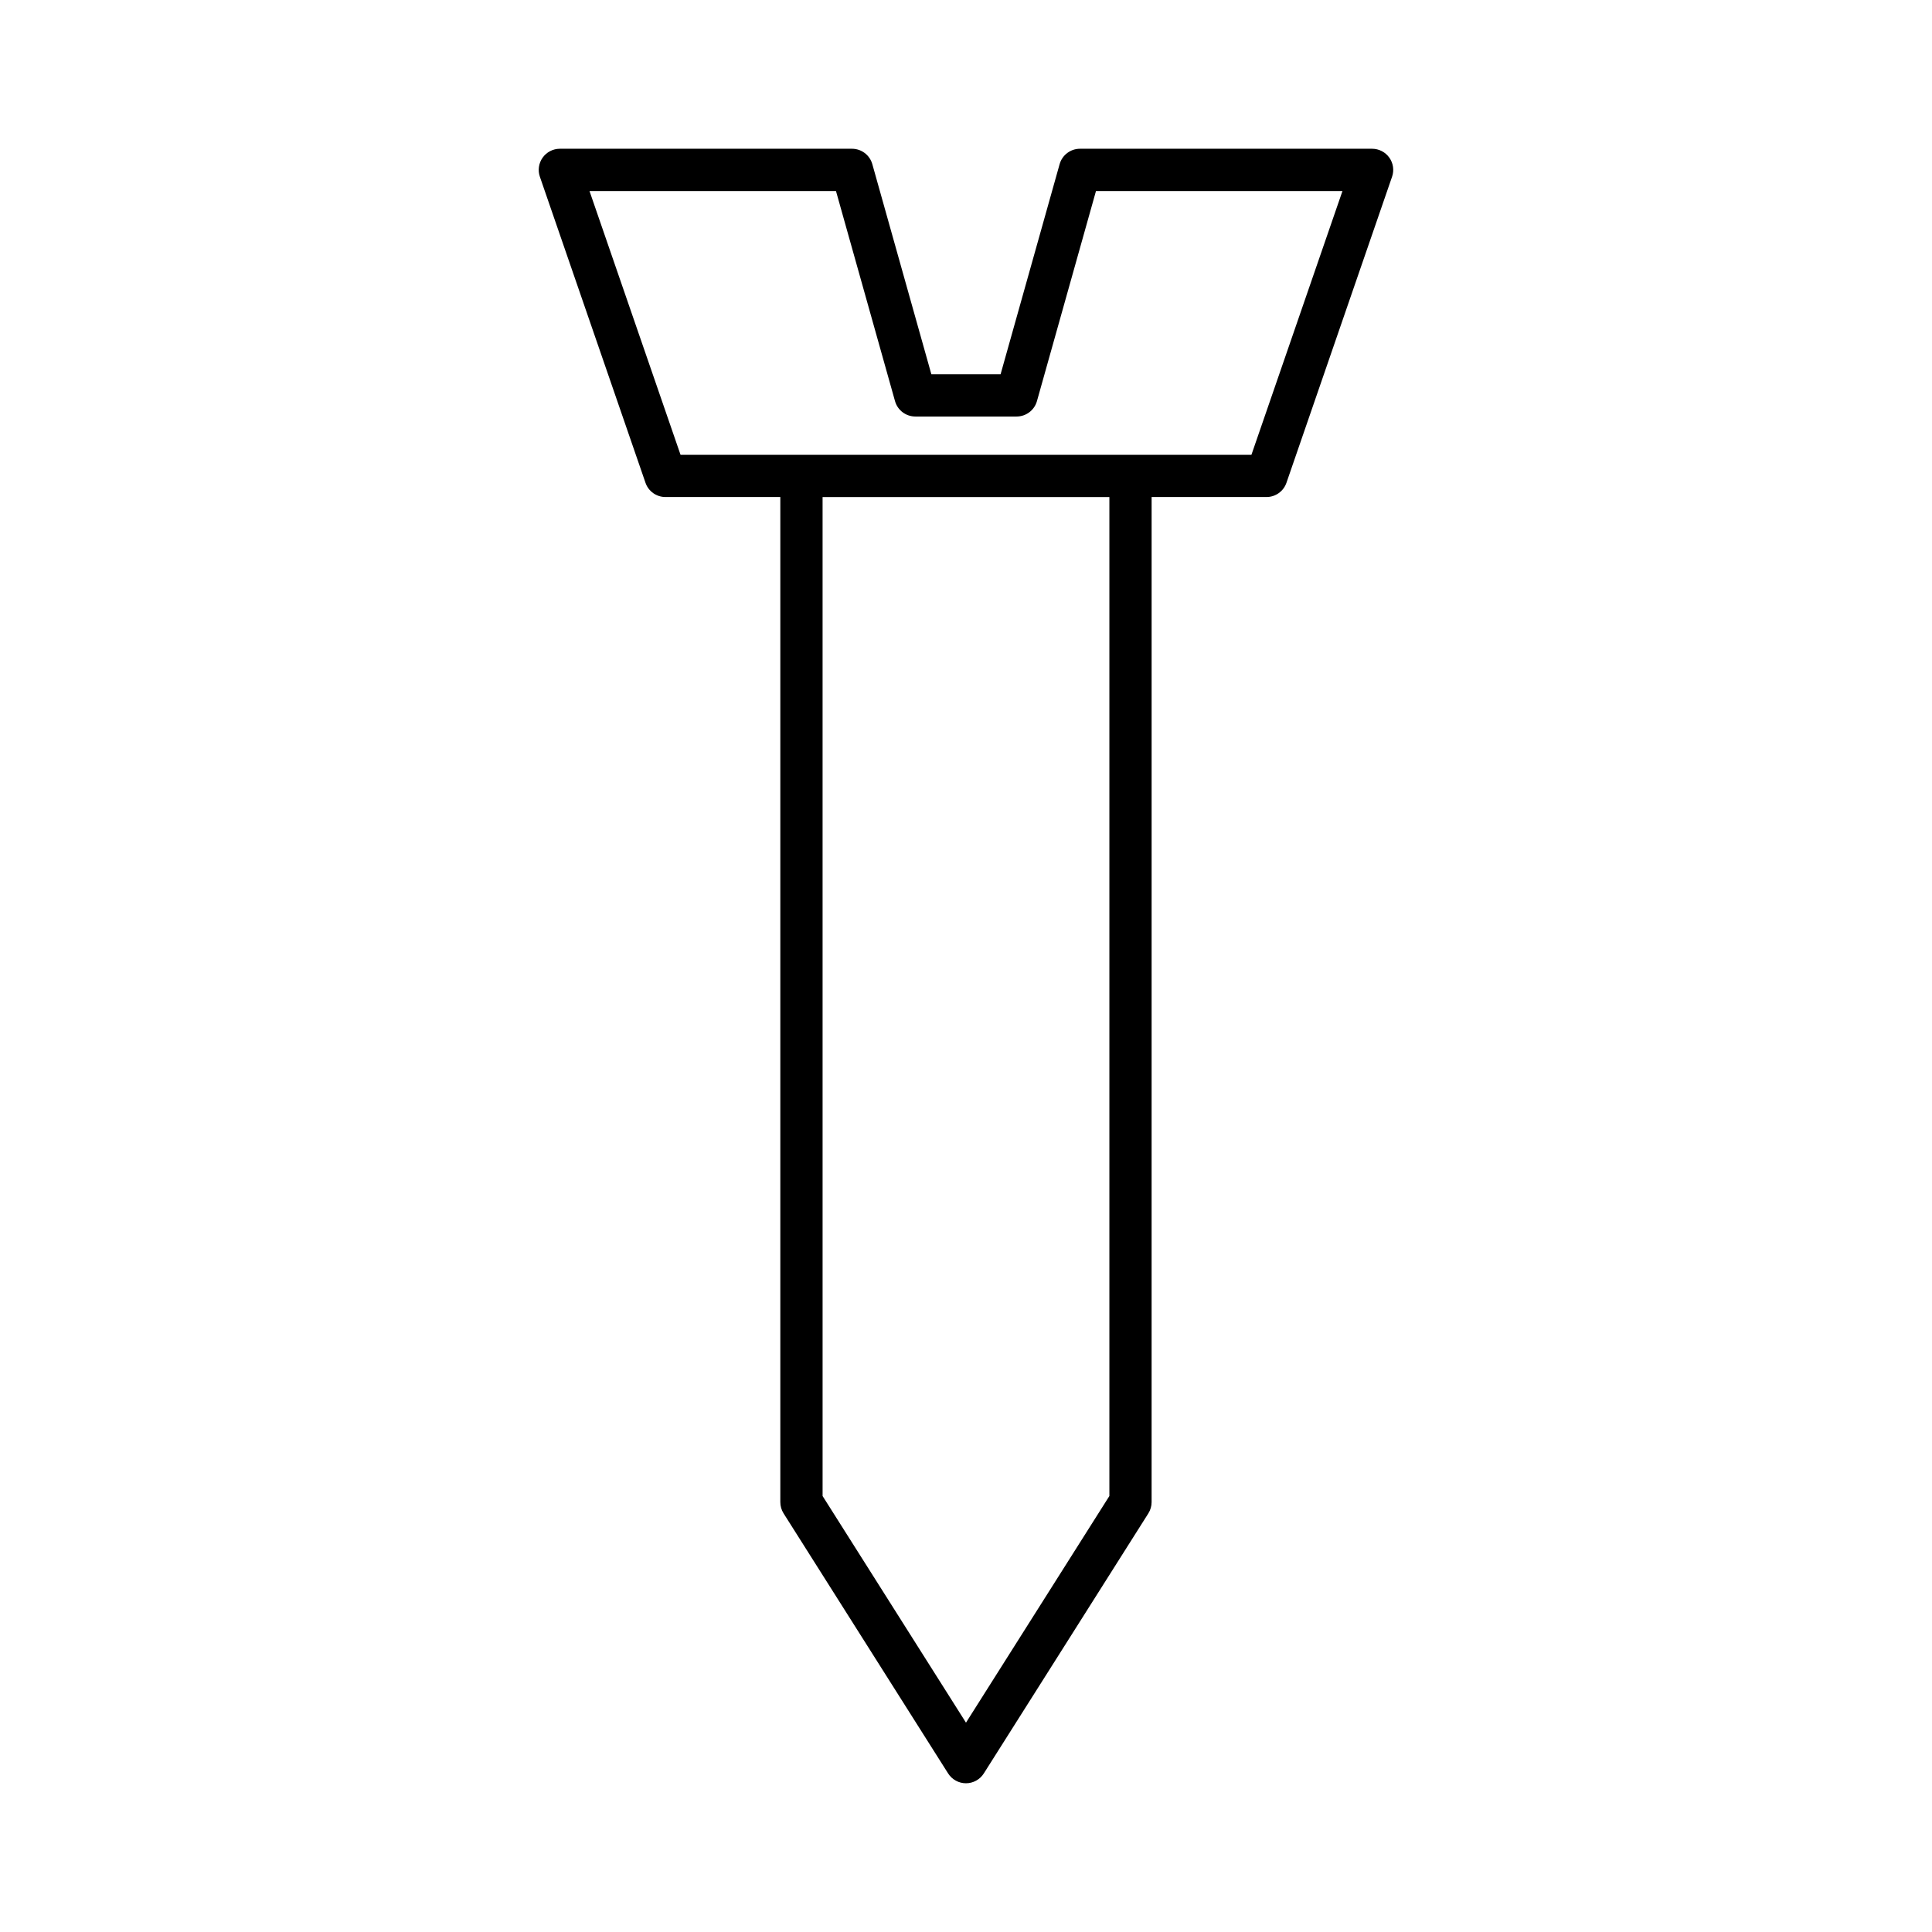
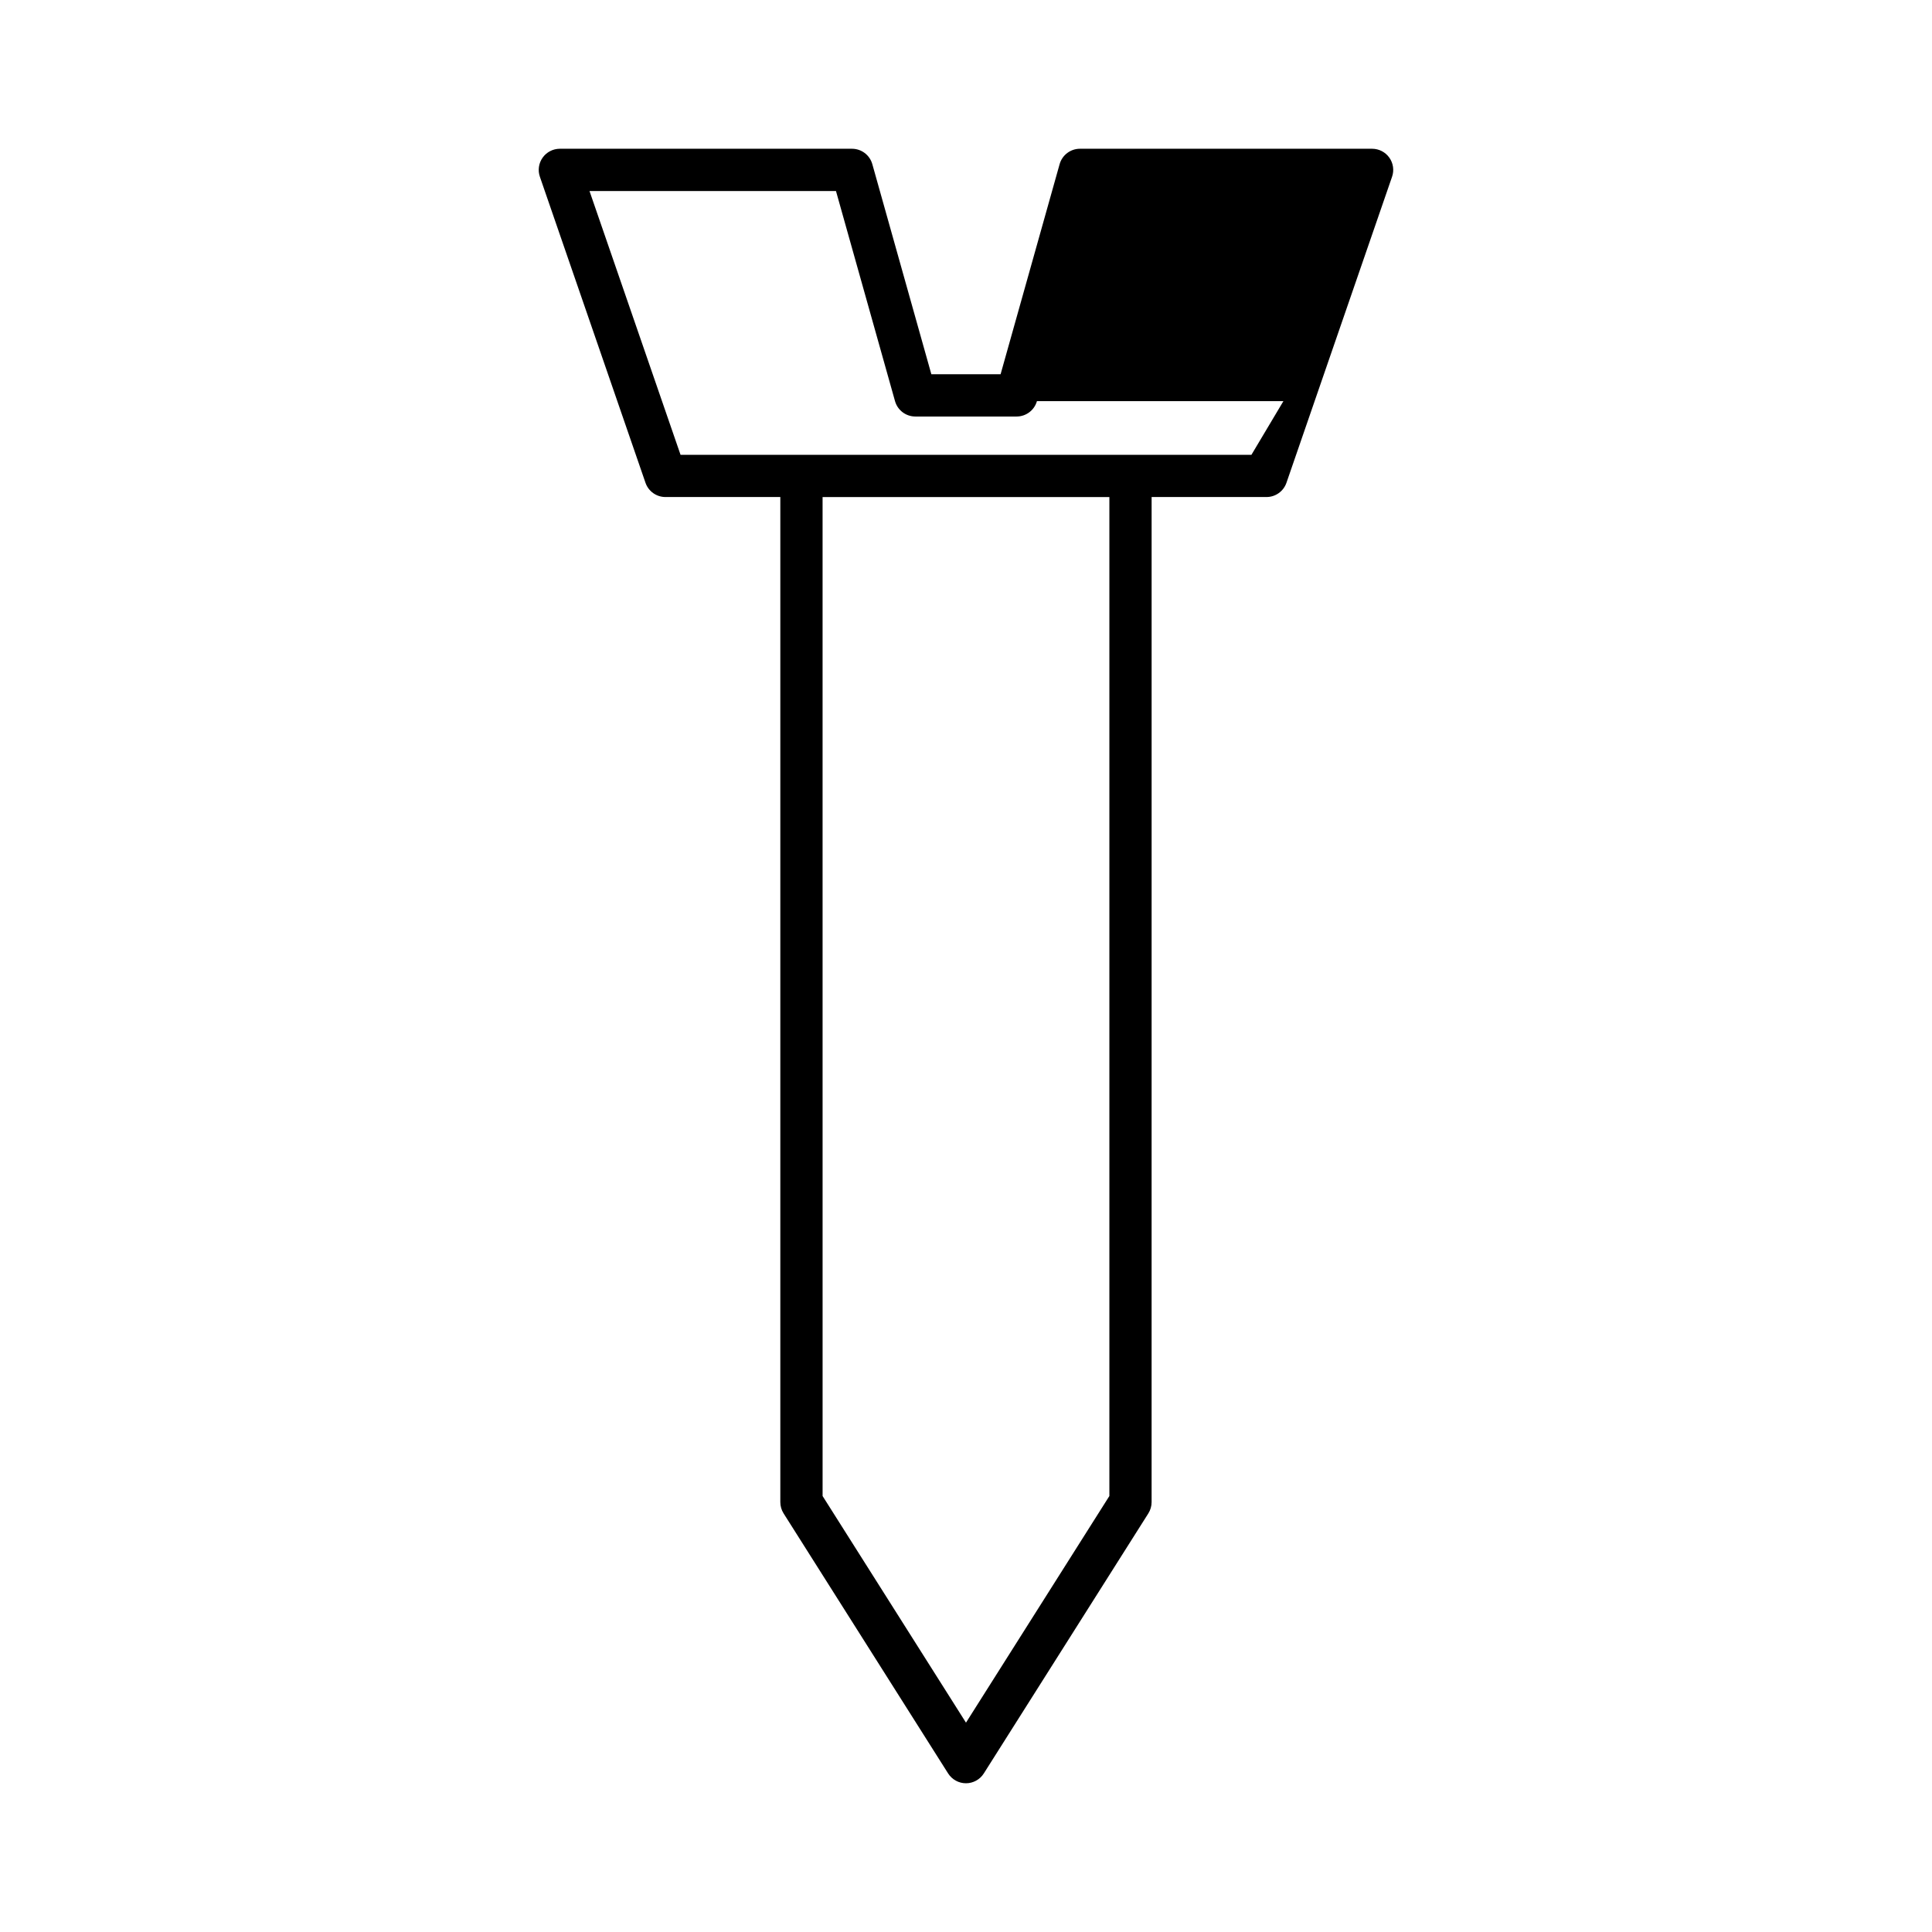
<svg xmlns="http://www.w3.org/2000/svg" fill="#000000" width="800px" height="800px" version="1.1" viewBox="144 144 512 512">
-   <path d="m512.18 185.77c-1.051-1.473-2.75-2.348-4.559-2.348h-77.418c-2.508 0-4.711 1.668-5.391 4.082l-15.645 55.676h-18.348l-15.645-55.676c-0.68-2.418-2.883-4.082-5.391-4.082h-77.414c-1.809 0-3.508 0.875-4.559 2.348-1.051 1.477-1.324 3.363-0.734 5.074l27.988 81.102c0.777 2.258 2.902 3.773 5.293 3.773h30.438v266.36c0 1.059 0.301 2.098 0.867 2.992l43.598 68.906c1.027 1.621 2.812 2.606 4.731 2.606 1.918 0 3.703-0.984 4.731-2.606l43.598-68.906c0.566-0.898 0.867-1.934 0.867-2.992l0.004-266.36h30.438c2.391 0 4.512-1.516 5.293-3.773l27.988-81.102c0.594-1.711 0.32-3.598-0.73-5.074zm-74.184 354.69-38 60.062-38-60.059-0.004-264.74h76.004zm37.645-275.93h-151.29l-24.129-69.906h65.32l15.645 55.676c0.68 2.418 2.883 4.082 5.391 4.082h26.832c2.508 0 4.711-1.668 5.391-4.082l15.645-55.676h65.32z" />
+   <path d="m512.18 185.77c-1.051-1.473-2.75-2.348-4.559-2.348h-77.418c-2.508 0-4.711 1.668-5.391 4.082l-15.645 55.676h-18.348l-15.645-55.676c-0.68-2.418-2.883-4.082-5.391-4.082h-77.414c-1.809 0-3.508 0.875-4.559 2.348-1.051 1.477-1.324 3.363-0.734 5.074l27.988 81.102c0.777 2.258 2.902 3.773 5.293 3.773h30.438v266.36c0 1.059 0.301 2.098 0.867 2.992l43.598 68.906c1.027 1.621 2.812 2.606 4.731 2.606 1.918 0 3.703-0.984 4.731-2.606l43.598-68.906c0.566-0.898 0.867-1.934 0.867-2.992l0.004-266.36h30.438c2.391 0 4.512-1.516 5.293-3.773l27.988-81.102c0.594-1.711 0.32-3.598-0.73-5.074zm-74.184 354.69-38 60.062-38-60.059-0.004-264.74h76.004zm37.645-275.93h-151.29l-24.129-69.906h65.32l15.645 55.676c0.68 2.418 2.883 4.082 5.391 4.082h26.832c2.508 0 4.711-1.668 5.391-4.082h65.32z" />
</svg>